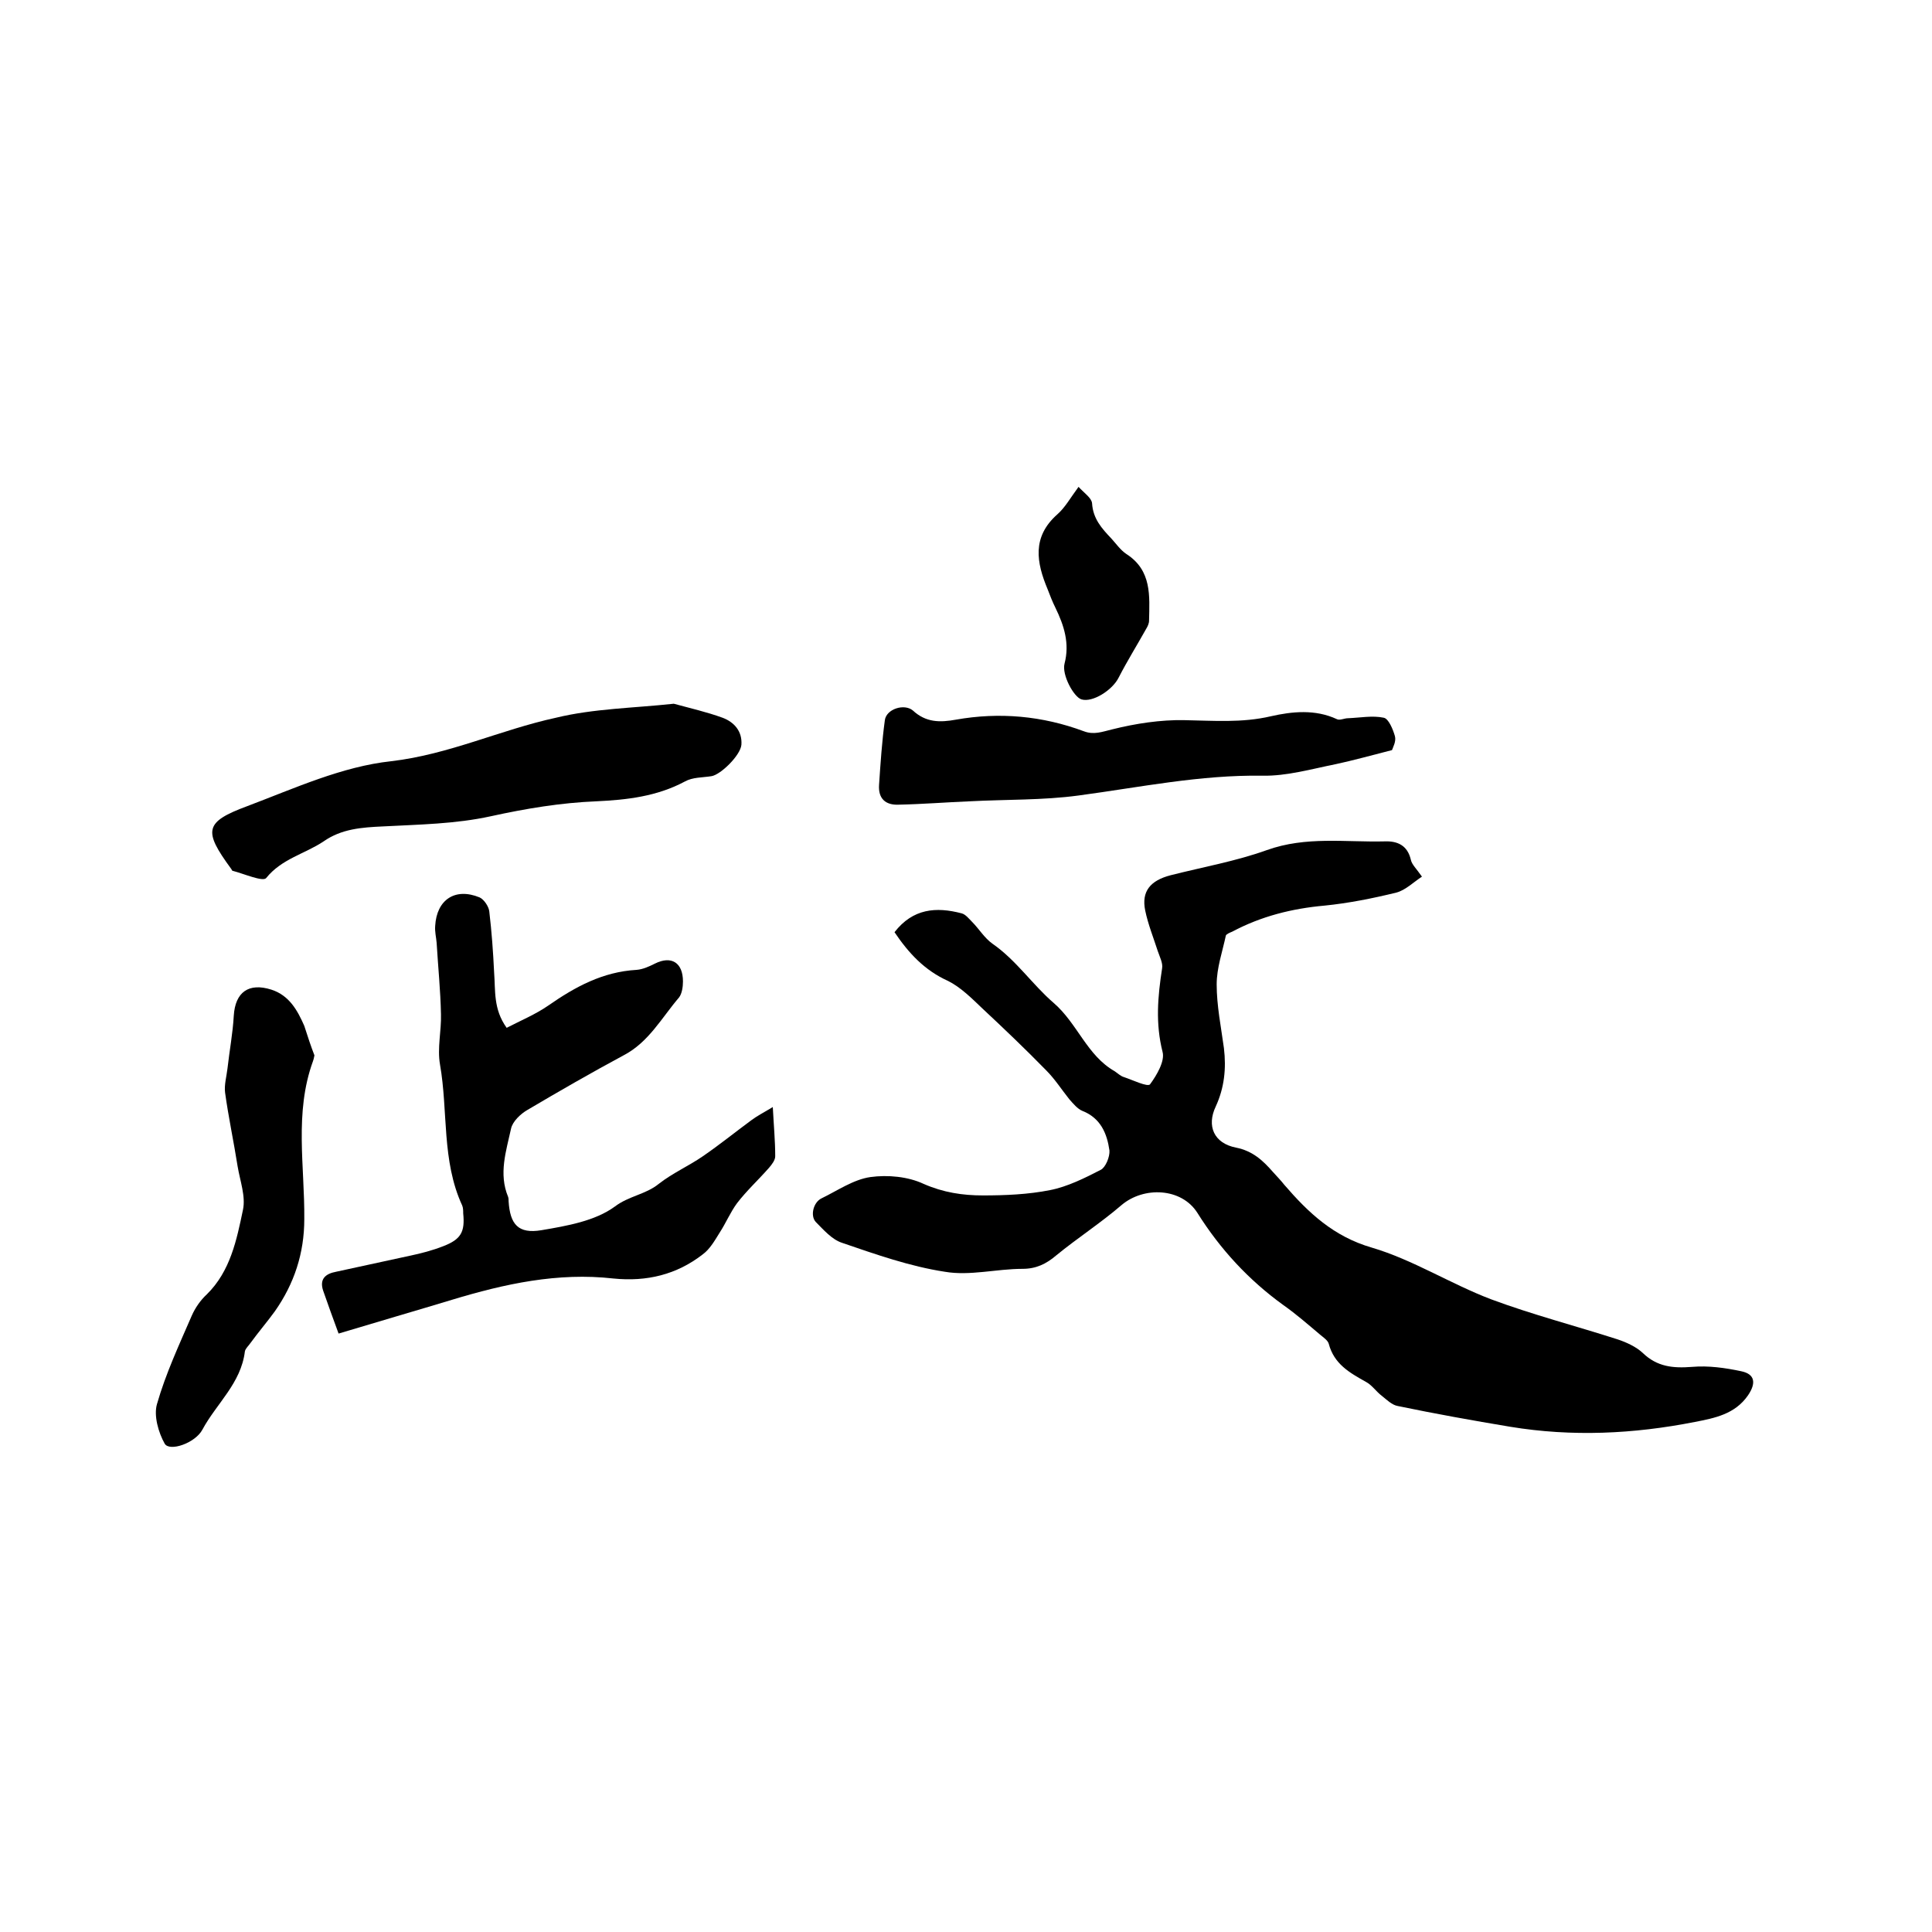
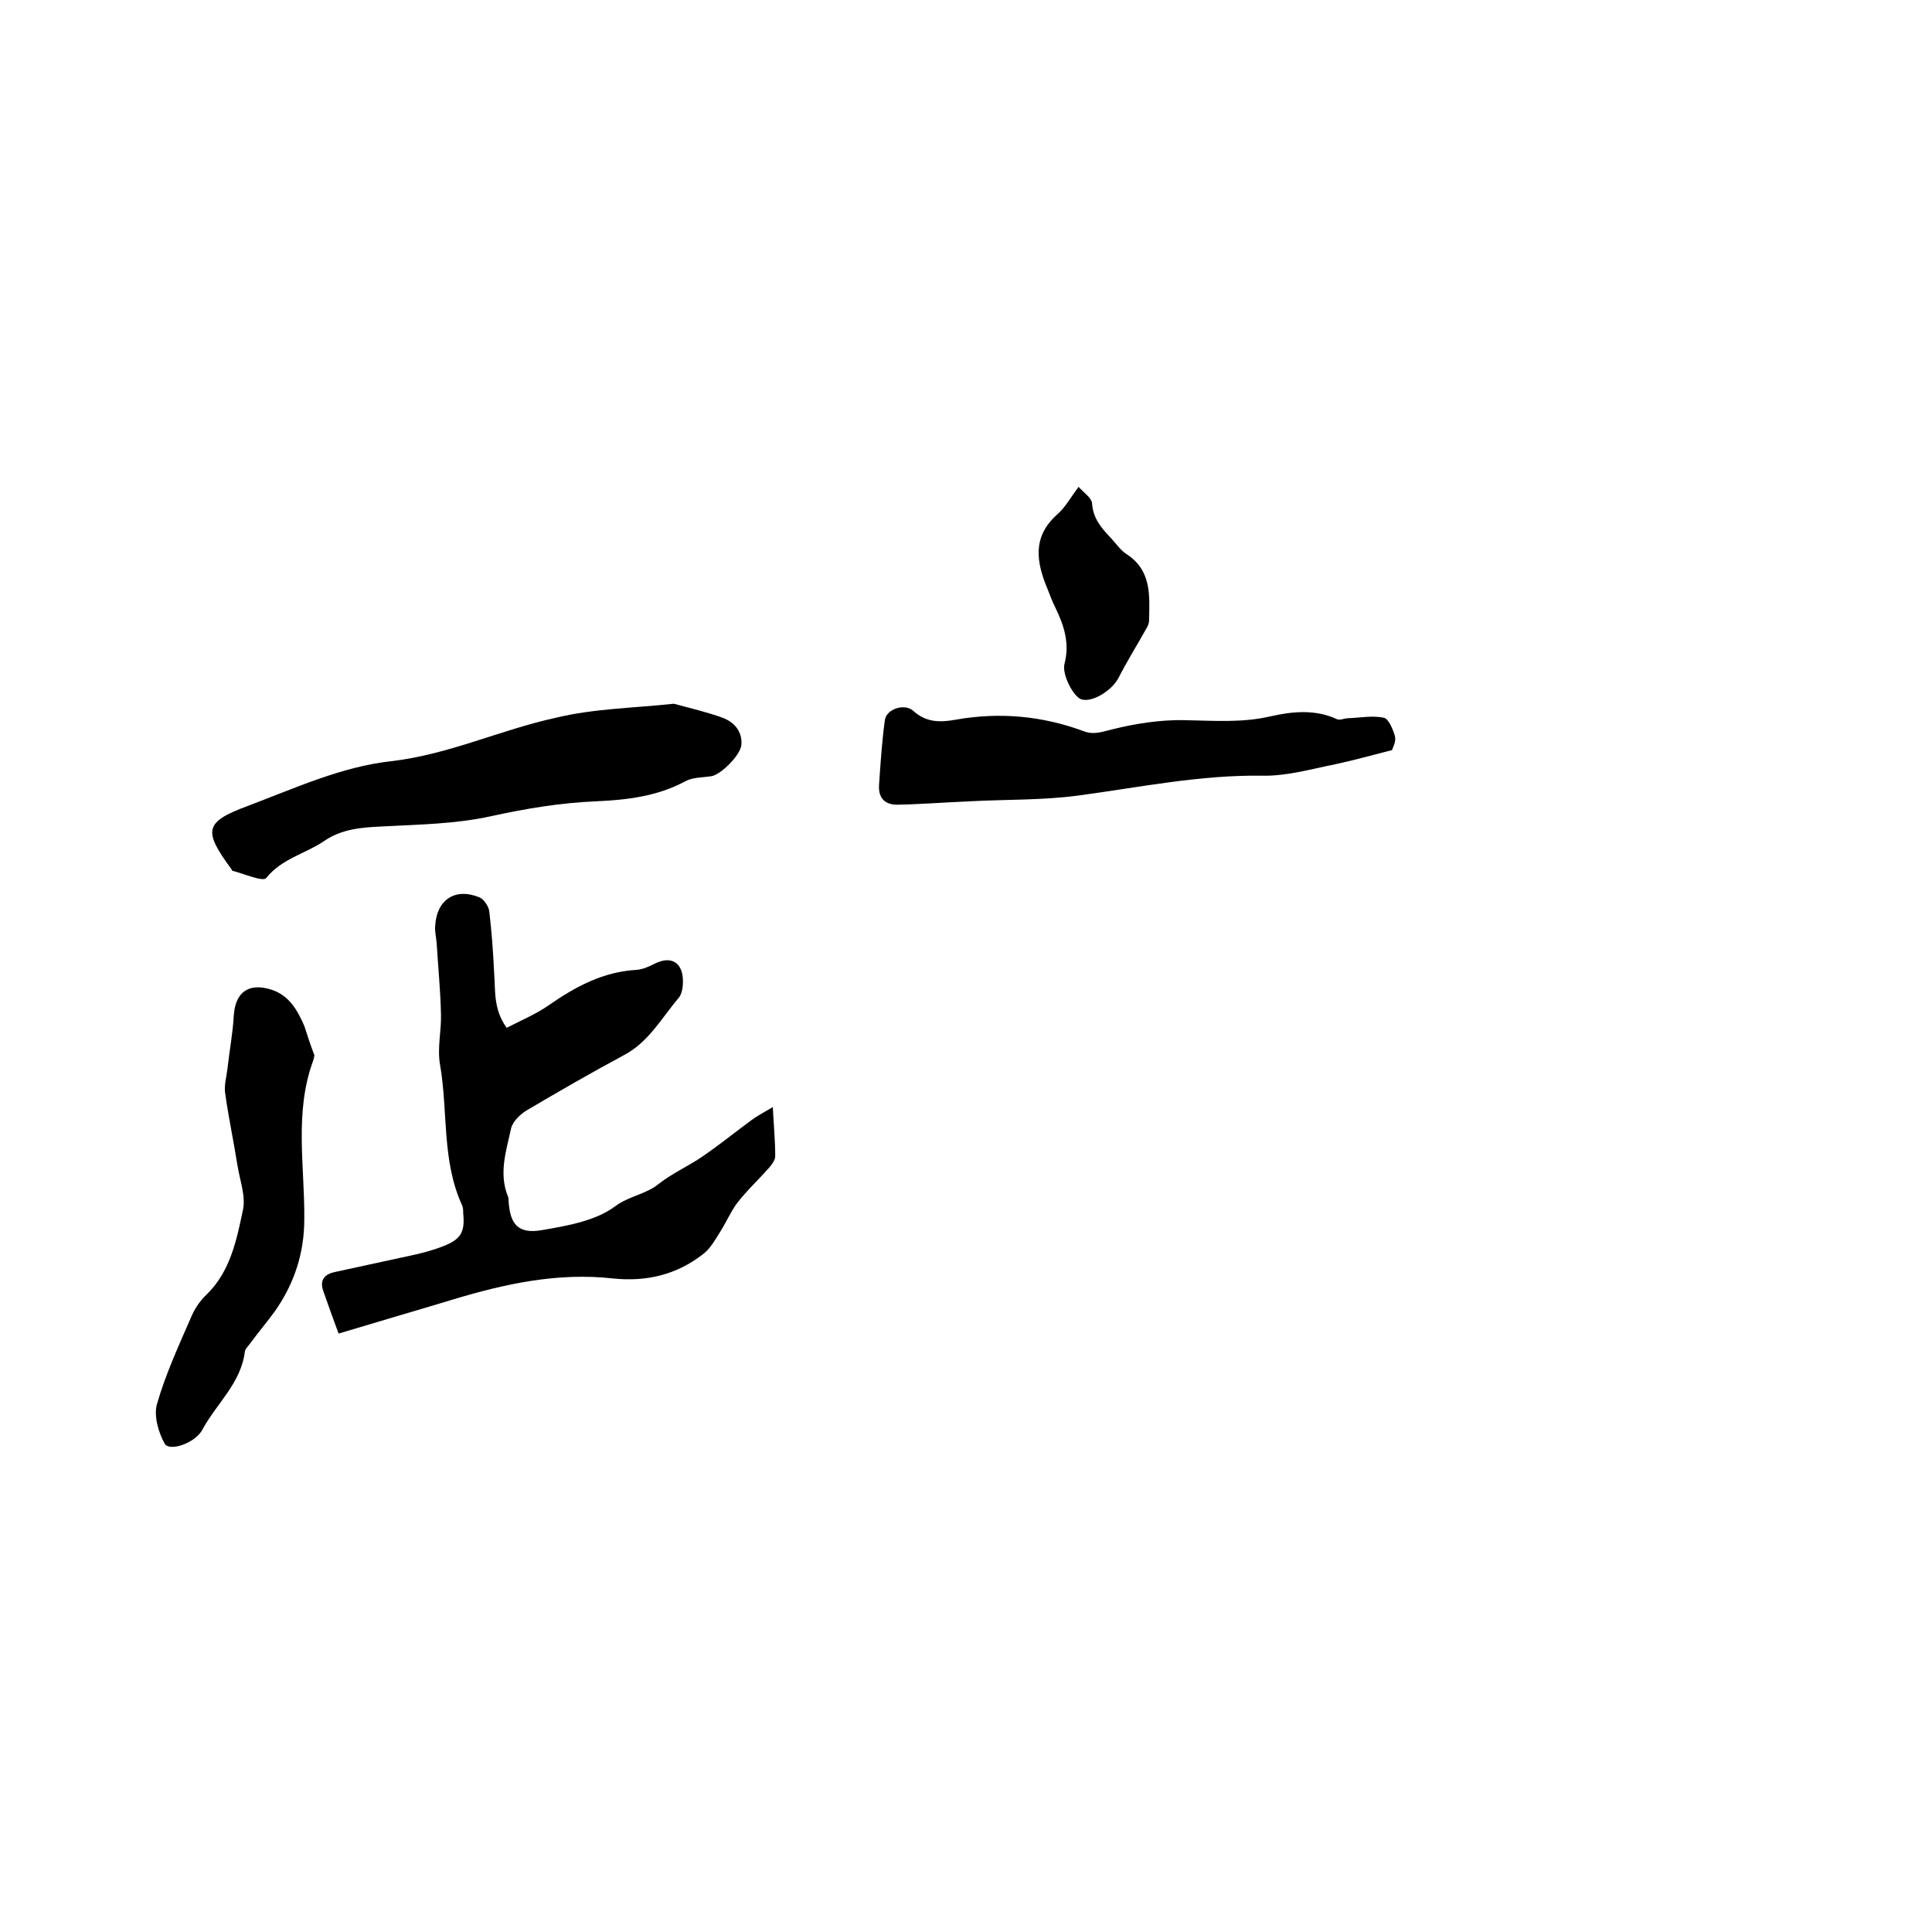
<svg xmlns="http://www.w3.org/2000/svg" enable-background="new 0 0 400 400" viewBox="0 0 400 400">
-   <path d="m185.2 193c3.8-4.9 8.6-5.3 13.9-3.9.8.2 1.5 1.1 2.1 1.7 1.5 1.5 2.6 3.4 4.3 4.6 4.9 3.4 8.3 8.5 12.6 12.2 5 4.3 6.9 10.9 12.7 14.2.6.4 1.2 1 1.9 1.2 1.8.6 4.9 2.1 5.4 1.5 1.4-1.9 3.1-4.8 2.6-6.7-1.5-5.9-1-11.5-.1-17.3.2-1.1-.5-2.4-.9-3.6-.9-2.8-2-5.5-2.6-8.4-.8-3.9 1-6.2 5.3-7.3 6.7-1.7 13.5-2.9 19.9-5.2 8.1-2.9 16.2-1.6 24.4-1.8 2.6-.1 4.7.8 5.4 3.8.2 1 1.2 1.9 2.3 3.5-1.7 1.1-3.4 2.8-5.3 3.3-4.9 1.2-9.9 2.2-14.9 2.7-6.7.6-13.1 2.2-19.1 5.4-.5.2-1.2.5-1.3.8-.7 3.3-1.9 6.7-1.9 10.1 0 4.4.9 8.8 1.5 13.2.5 4.2.1 8.2-1.7 12.1-1.9 4-.4 7.6 4.2 8.5 3.5.7 5.6 2.7 7.7 5.1.8.9 1.6 1.7 2.3 2.6 5 5.8 10.2 10.7 18.1 13 8.5 2.5 16.3 7.5 24.7 10.7 8.6 3.2 17.5 5.5 26.2 8.3 1.8.6 3.8 1.5 5.2 2.8 3 2.9 6.3 3.2 10.2 2.9 3.4-.3 6.9.2 10.2.9 2.9.6 3.1 2.5 1.4 5-2.7 3.9-6.9 4.7-11 5.5-12.7 2.5-25.4 3.1-38.2 1-7.8-1.3-15.6-2.7-23.3-4.3-1.2-.2-2.3-1.3-3.3-2.1-1.2-.9-2-2.2-3.3-2.9-3.4-1.9-6.6-3.7-7.7-7.9-.2-.7-1.1-1.3-1.7-1.8-2.5-2.1-5-4.3-7.7-6.2-7.2-5.2-13.1-11.6-17.8-19.1-3.3-5.2-11.1-5.5-15.7-1.6-4.3 3.7-9.1 6.8-13.5 10.4-2.1 1.8-4.2 2.8-7 2.8-5.4 0-10.9 1.5-16.1.6-7.2-1.1-14.3-3.6-21.3-6-2.1-.7-3.8-2.7-5.4-4.3-1.2-1.3-.5-4.1 1.2-4.9 3.3-1.6 6.6-3.9 10.1-4.4 3.6-.5 7.8-.1 11 1.4 4.1 1.8 8.1 2.4 12.3 2.4 4.6 0 9.4-.2 13.9-1.1 3.6-.7 7.2-2.5 10.5-4.2 1-.5 1.9-2.7 1.8-4-.5-3.5-1.8-6.7-5.6-8.2-1-.4-1.9-1.5-2.7-2.4-1.6-2-3-4.2-4.8-6-4.3-4.4-8.7-8.6-13.2-12.8-2.2-2.1-4.5-4.4-7.1-5.7-4.9-2.2-8.2-5.8-11.1-10.1z" />
  <path d="m104.9 212.8c2.9-1.5 6-2.8 8.6-4.6 5.6-3.9 11.3-7 18.3-7.4 1.3-.1 2.6-.7 3.8-1.3 3.4-1.7 5.8-.2 5.8 3.7 0 1.1-.2 2.5-.8 3.3-3.6 4.2-6.3 9.3-11.5 12-6.7 3.6-13.3 7.4-19.9 11.3-1.4.8-3.1 2.4-3.4 3.9-1 4.6-2.6 9.3-.6 14.1.1.3.1.6.1.9.3 4.8 2 6.8 6.8 6 5.3-.9 11.1-1.9 15.2-4.9 2.9-2.2 6.4-2.5 9.1-4.7 2.8-2.2 6.2-3.7 9.1-5.7 3.5-2.4 6.7-5 10.1-7.5 1.2-.9 2.6-1.6 4.4-2.7.2 3.9.5 7 .5 10.2 0 .8-.7 1.7-1.3 2.4-2.2 2.5-4.6 4.7-6.6 7.3-1.4 1.9-2.3 4.1-3.6 6.1-1 1.6-2 3.4-3.5 4.5-5.4 4.2-11.6 5.7-18.5 5-11.5-1.3-22.5 1.1-33.4 4.4-7.6 2.3-15.2 4.5-23.5 7-1.1-3-2.2-6-3.2-8.9-.8-2.4.5-3.5 2.7-3.9 5.1-1.1 10.1-2.2 15.2-3.3 2.4-.5 4.7-1.1 7-2 3.6-1.4 4.5-2.9 4.1-6.8 0-.5 0-1.1-.2-1.6-4.3-9.3-2.9-19.5-4.6-29.2-.6-3.4.3-7 .2-10.4-.1-4.9-.6-9.8-.9-14.8-.1-1.2-.4-2.3-.3-3.5.3-5.4 4.1-8 9.2-5.9.9.4 1.9 1.9 2 2.9.5 4.2.8 8.4 1 12.6.3 3.8-.2 7.6 2.6 11.5z" />
  <path d="m139.5 145.7c3.3.9 6.8 1.7 10.1 2.9 2.4.9 4.1 2.8 3.9 5.6-.2 2.2-4.3 6.2-6.2 6.5s-3.9.2-5.5 1.1c-5.8 3.1-12 3.8-18.3 4.1-7.4.3-14.6 1.5-21.9 3.1s-14.8 1.7-22.3 2.1c-4.4.2-8.6.5-12.3 3.1-3.9 2.6-8.7 3.6-11.9 7.6-.7.8-4.6-.9-6.9-1.5-.2 0-.2-.3-.4-.5-5.7-7.8-5.5-9.6 3.4-12.9 9.8-3.7 19.6-8.2 29.8-9.3 12-1.4 22.6-6.5 34.1-9 7.8-1.9 16.1-2 24.4-2.9z" />
  <path d="m288.2 155.3c-4.3 1.1-7.9 2.1-11.6 2.9-5 1-10.2 2.5-15.2 2.4-12.9-.2-25.4 2.4-38.1 4.1-7.4 1-15 .8-22.5 1.2-4.9.2-9.9.6-14.8.7-2.6.1-4.2-1.2-4-4.1.3-4.5.6-9 1.2-13.4.3-2.3 4-3.5 5.8-2 2.7 2.5 5.6 2.5 8.9 1.9 9-1.6 17.9-.8 26.5 2.4 2.1.8 3.8.1 5.9-.4 4.8-1.2 10-2 14.9-1.9 6 .1 11.9.6 17.9-.8 4.4-1 9.2-1.5 13.7.6.6.3 1.5-.2 2.3-.2 2.5-.1 5.1-.6 7.4-.1 1 .2 1.9 2.4 2.3 3.8.3 1.1-.4 2.3-.6 2.9z" />
  <path d="m65.1 218.5c-.1.6-.2.9-.3 1.2-3.9 10.7-1.7 21.8-1.8 32.7 0 7.1-2.1 13.4-6.1 19.1-1.6 2.2-3.4 4.3-5 6.5-.4.6-1.1 1.2-1.2 1.8-.8 6.6-5.9 10.8-8.8 16.2-1.5 2.8-6.8 4.6-7.8 2.9-1.3-2.3-2.3-5.8-1.6-8.2 1.8-6.3 4.6-12.3 7.2-18.3.7-1.6 1.8-3.2 3.1-4.4 4.9-4.8 6.2-11.3 7.5-17.5.6-2.8-.6-6-1.1-9-.8-5.1-1.9-10.2-2.6-15.3-.2-1.6.3-3.3.5-5 .4-3.6 1.1-7.3 1.3-10.9.3-4.9 3.1-6.9 7.8-5.4 3.7 1.2 5.4 4.3 6.8 7.5.7 2.2 1.4 4.3 2.1 6.1z" />
  <path d="m223.3 100.8c1.2 1.3 2.7 2.3 2.8 3.4.2 3.2 2 5.2 4 7.3 1 1.1 1.9 2.4 3.1 3.2 5.3 3.4 4.8 8.7 4.7 13.8 0 .6-.3 1.2-.6 1.7-1.9 3.4-3.9 6.6-5.7 10.1-1.3 2.6-5.4 5.2-7.7 4.5-1.6-.5-4.1-5.1-3.5-7.4 1.1-4.2-.1-7.9-1.9-11.6-.6-1.2-1.1-2.5-1.6-3.8-2.3-5.5-3.3-10.8 2-15.5 1.6-1.4 2.7-3.4 4.4-5.7z" />
</svg>